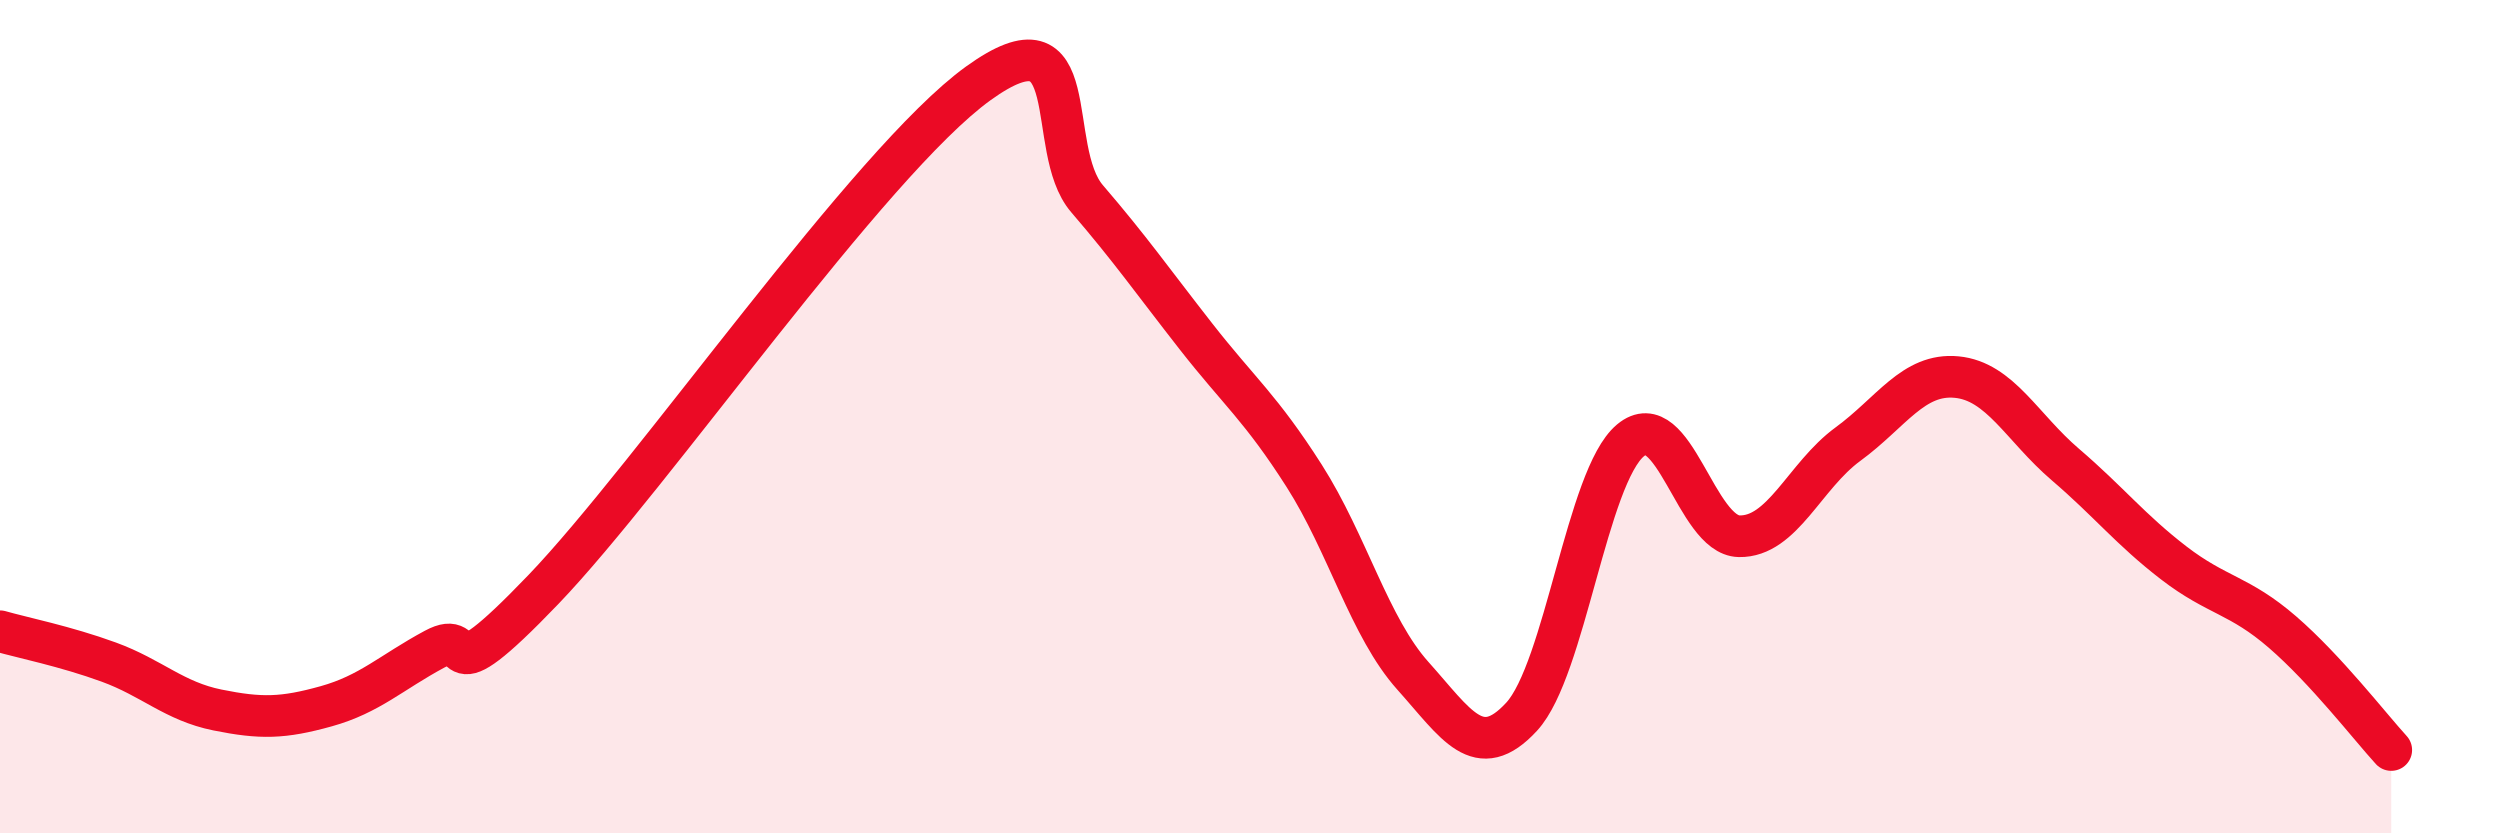
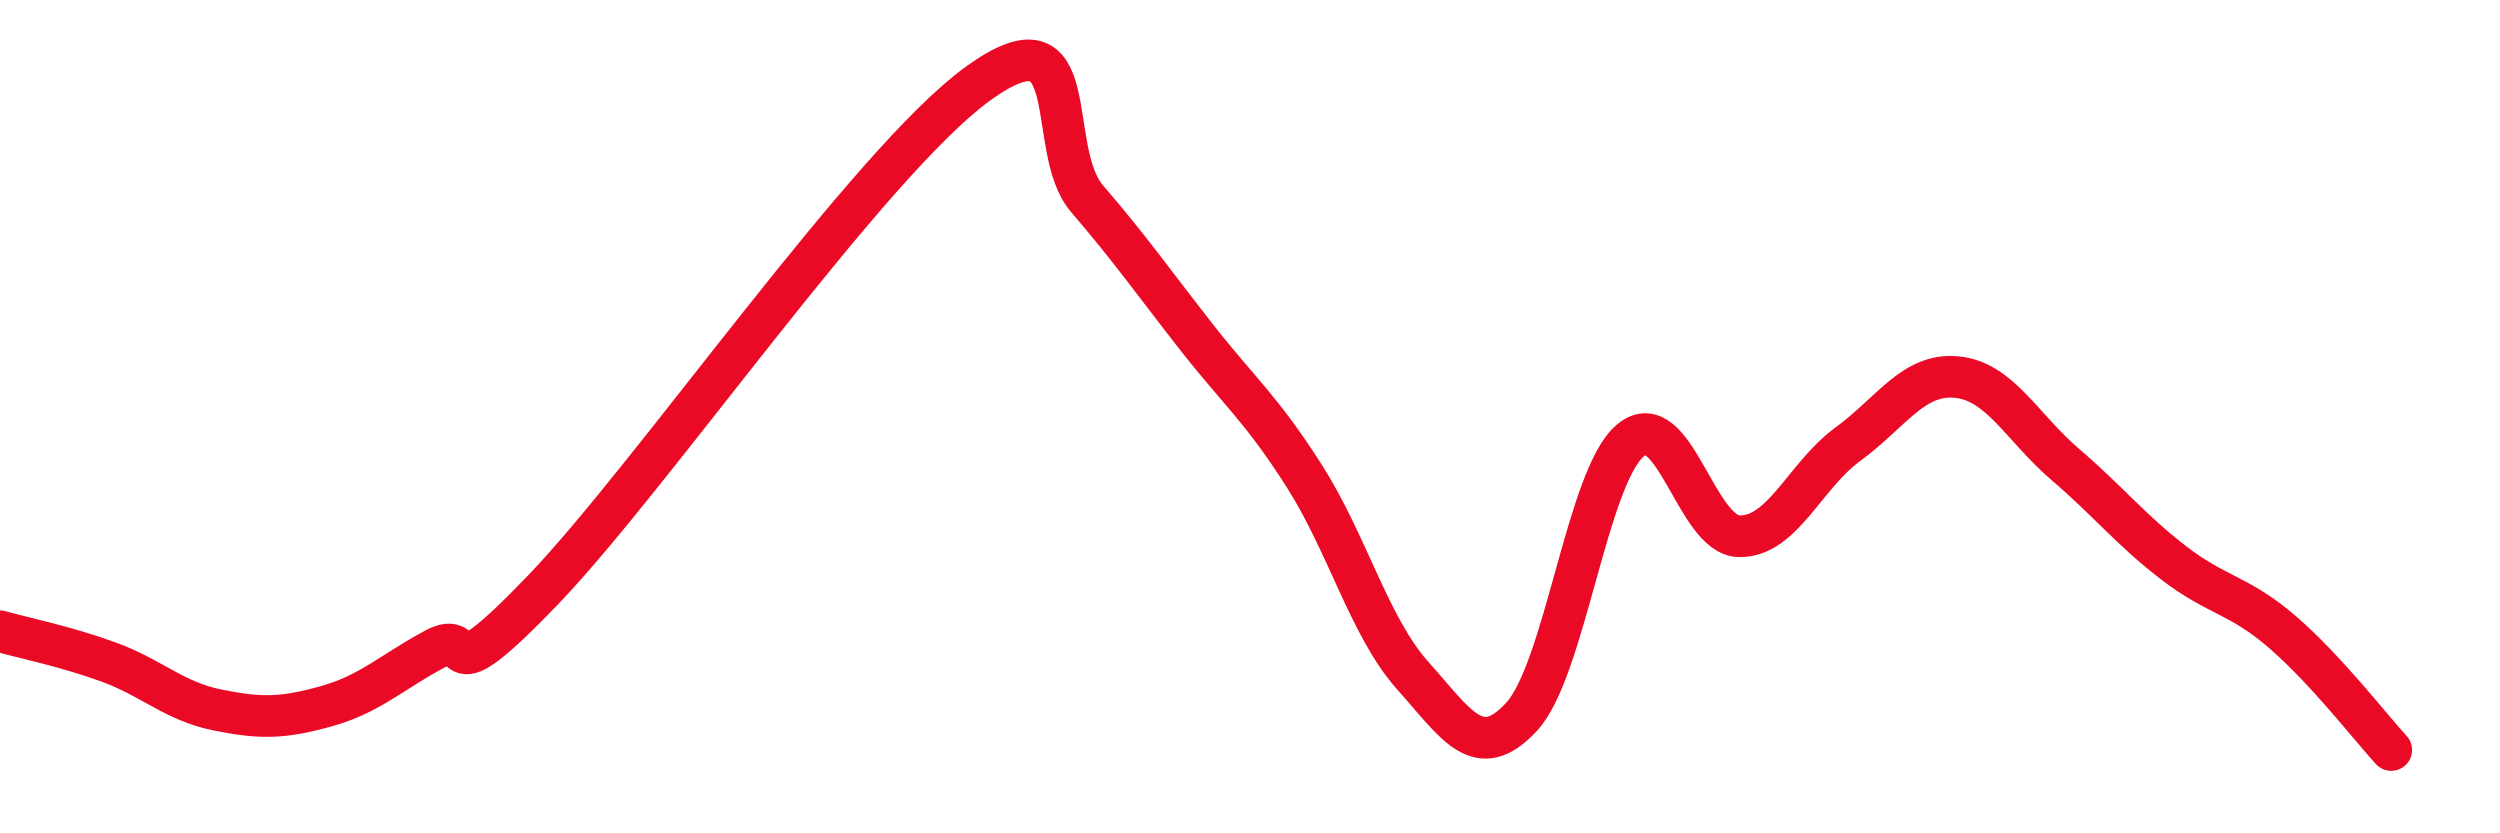
<svg xmlns="http://www.w3.org/2000/svg" width="60" height="20" viewBox="0 0 60 20">
-   <path d="M 0,15.15 C 0.52,15.3 1.57,15.51 2.61,15.89 C 3.65,16.27 4.18,16.83 5.22,17.04 C 6.26,17.25 6.79,17.24 7.83,16.95 C 8.87,16.66 9.39,16.14 10.43,15.58 C 11.47,15.02 10.43,16.87 13.04,14.15 C 15.65,11.43 20.87,3.88 23.48,2 C 26.09,0.12 25.05,3.56 26.09,4.77 C 27.13,5.98 27.66,6.74 28.7,8.07 C 29.74,9.4 30.26,9.79 31.3,11.42 C 32.34,13.05 32.87,15.06 33.91,16.22 C 34.95,17.38 35.48,18.33 36.52,17.2 C 37.56,16.07 38.09,11.44 39.13,10.57 C 40.17,9.7 40.7,12.85 41.74,12.87 C 42.78,12.89 43.31,11.42 44.35,10.66 C 45.39,9.9 45.92,8.95 46.96,9.05 C 48,9.15 48.53,10.26 49.57,11.15 C 50.61,12.04 51.13,12.71 52.17,13.51 C 53.21,14.31 53.74,14.27 54.78,15.17 C 55.82,16.07 56.87,17.43 57.39,18L57.39 20L0 20Z" fill="#EB0A25" opacity="0.1" stroke-linecap="round" stroke-linejoin="round" />
  <path d="M 0,15.15 C 0.52,15.3 1.57,15.51 2.61,15.89 C 3.65,16.27 4.18,16.83 5.22,17.04 C 6.26,17.25 6.79,17.24 7.83,16.95 C 8.87,16.66 9.39,16.14 10.43,15.58 C 11.47,15.02 10.43,16.87 13.04,14.15 C 15.65,11.43 20.87,3.88 23.48,2 C 26.09,0.12 25.05,3.56 26.09,4.77 C 27.13,5.98 27.66,6.74 28.7,8.07 C 29.74,9.4 30.26,9.79 31.3,11.42 C 32.34,13.05 32.87,15.06 33.91,16.22 C 34.95,17.38 35.48,18.33 36.52,17.2 C 37.56,16.07 38.09,11.44 39.13,10.57 C 40.17,9.7 40.7,12.85 41.74,12.87 C 42.78,12.89 43.31,11.42 44.35,10.66 C 45.39,9.9 45.92,8.95 46.96,9.05 C 48,9.15 48.53,10.26 49.57,11.15 C 50.61,12.04 51.13,12.71 52.17,13.51 C 53.21,14.31 53.74,14.27 54.78,15.17 C 55.82,16.07 56.87,17.43 57.39,18" stroke="#EB0A25" stroke-width="1" fill="none" stroke-linecap="round" stroke-linejoin="round" />
</svg>